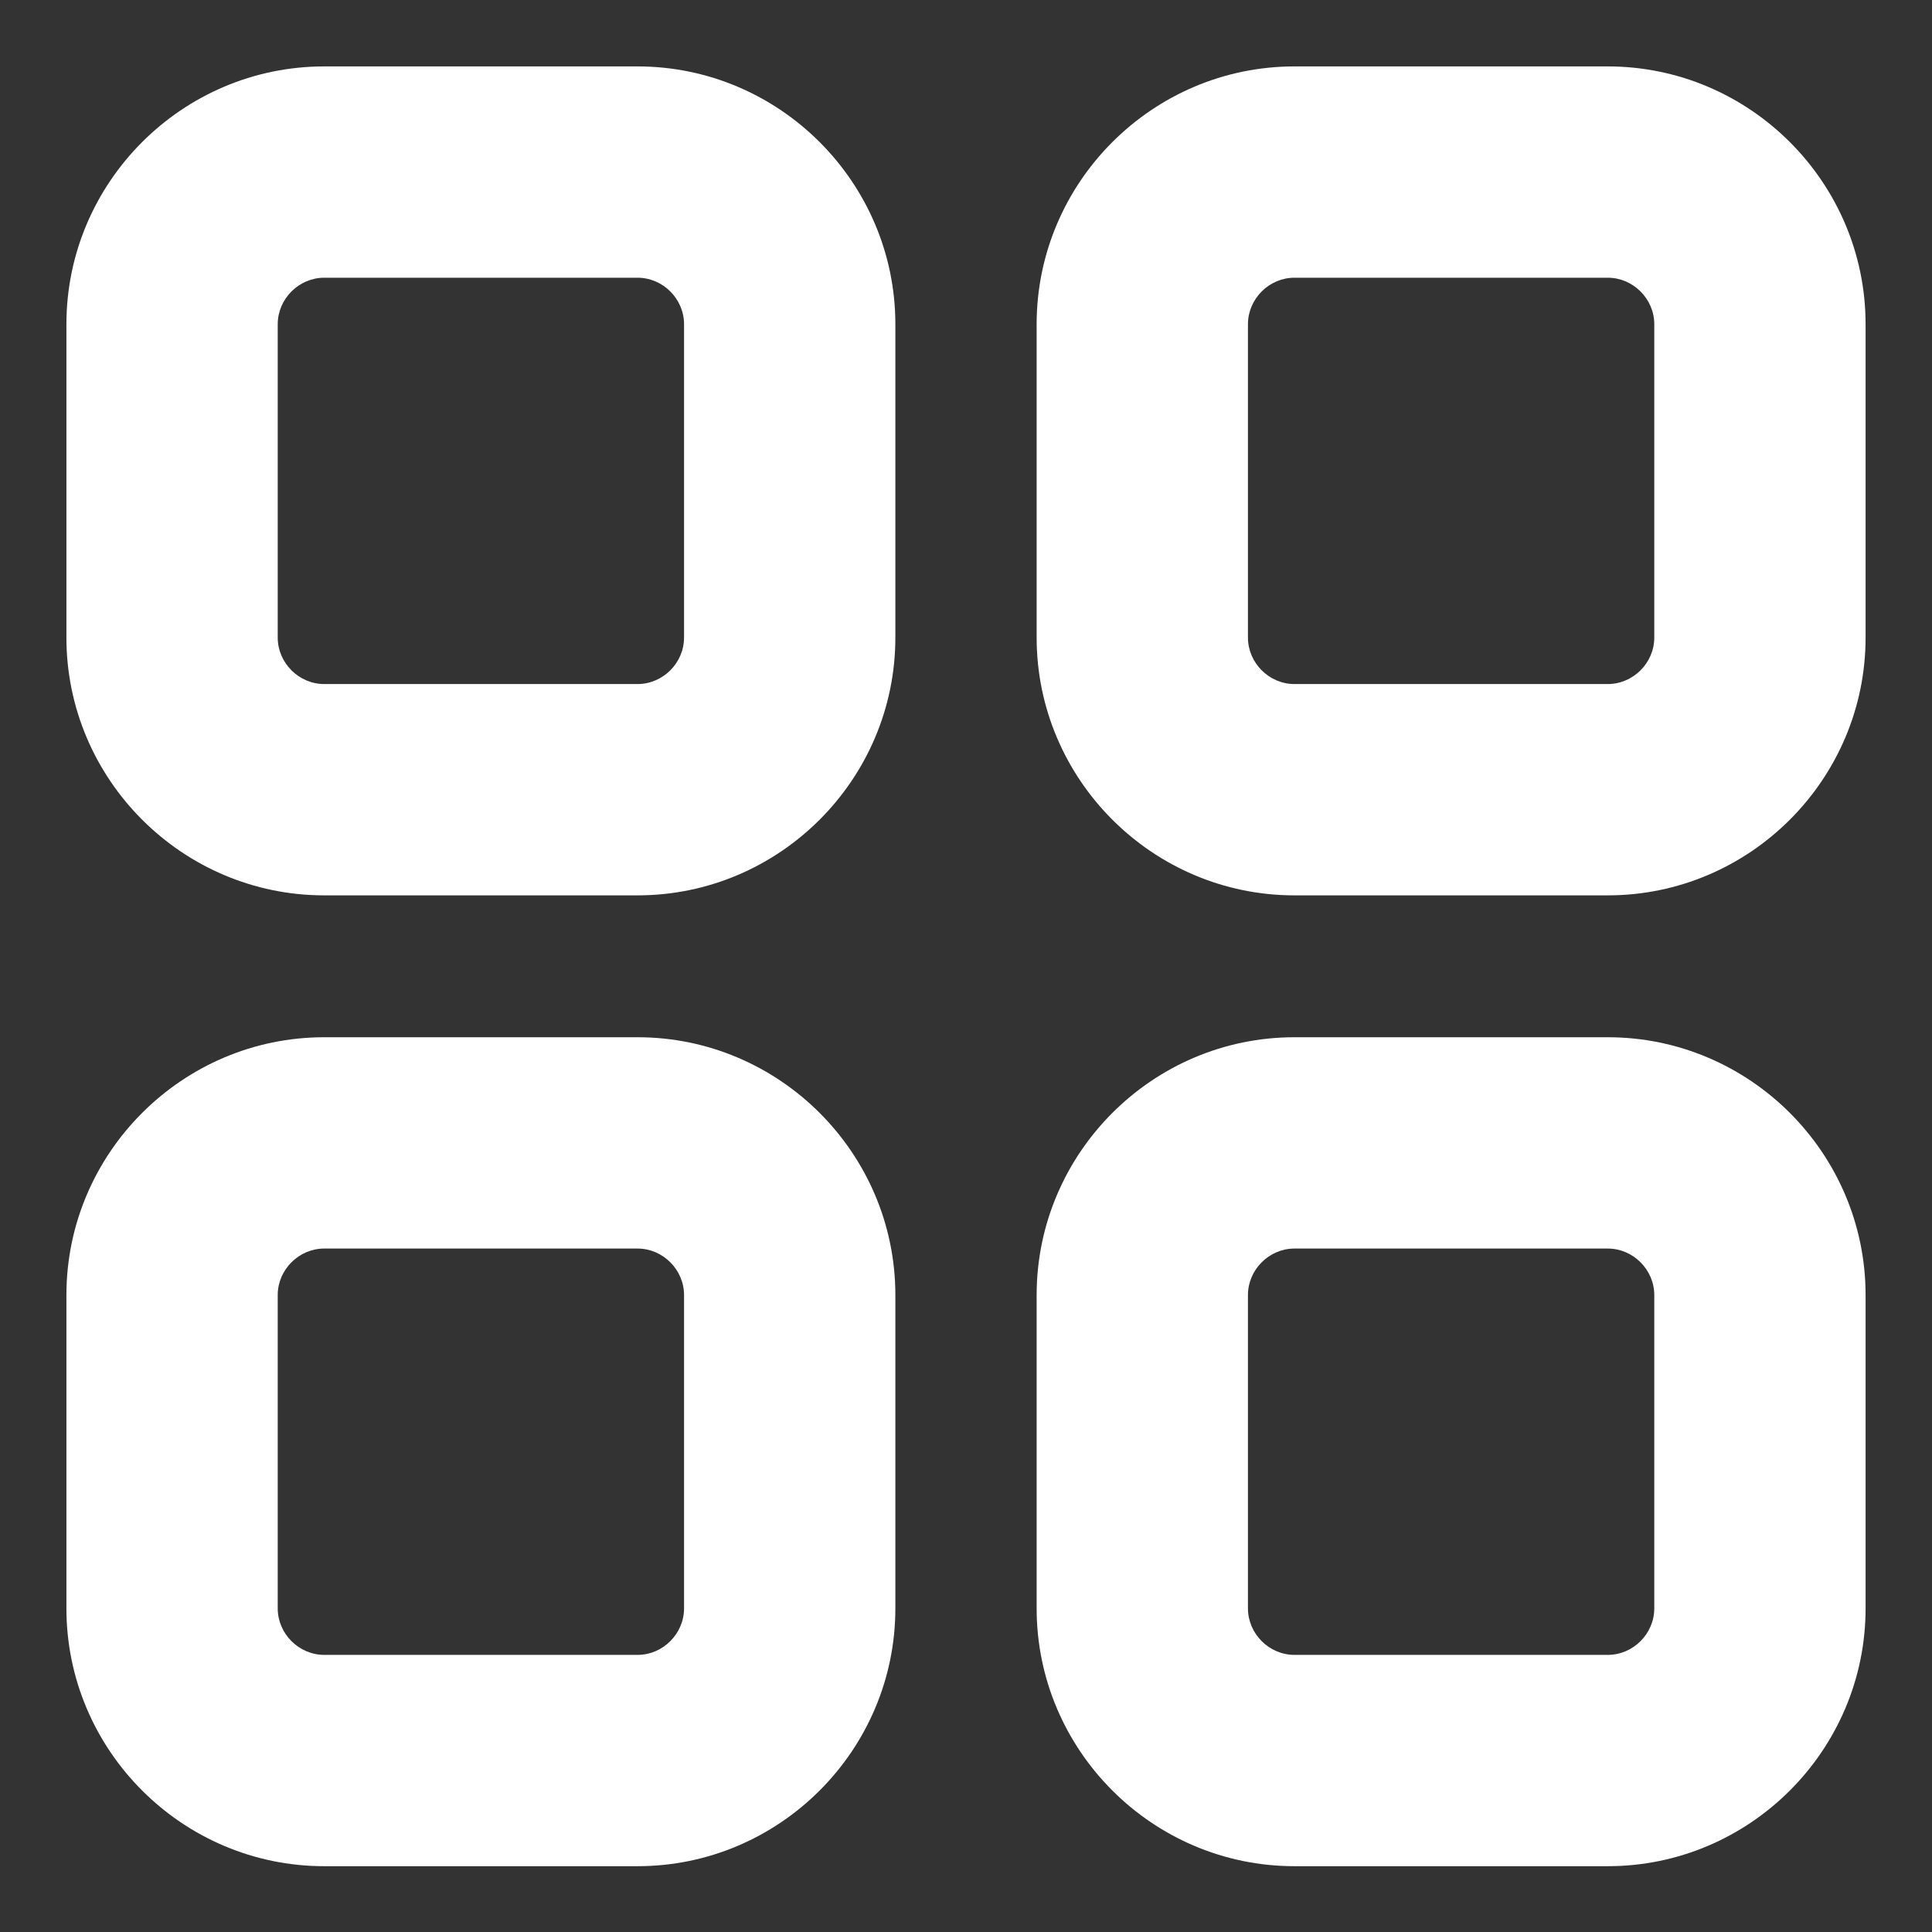
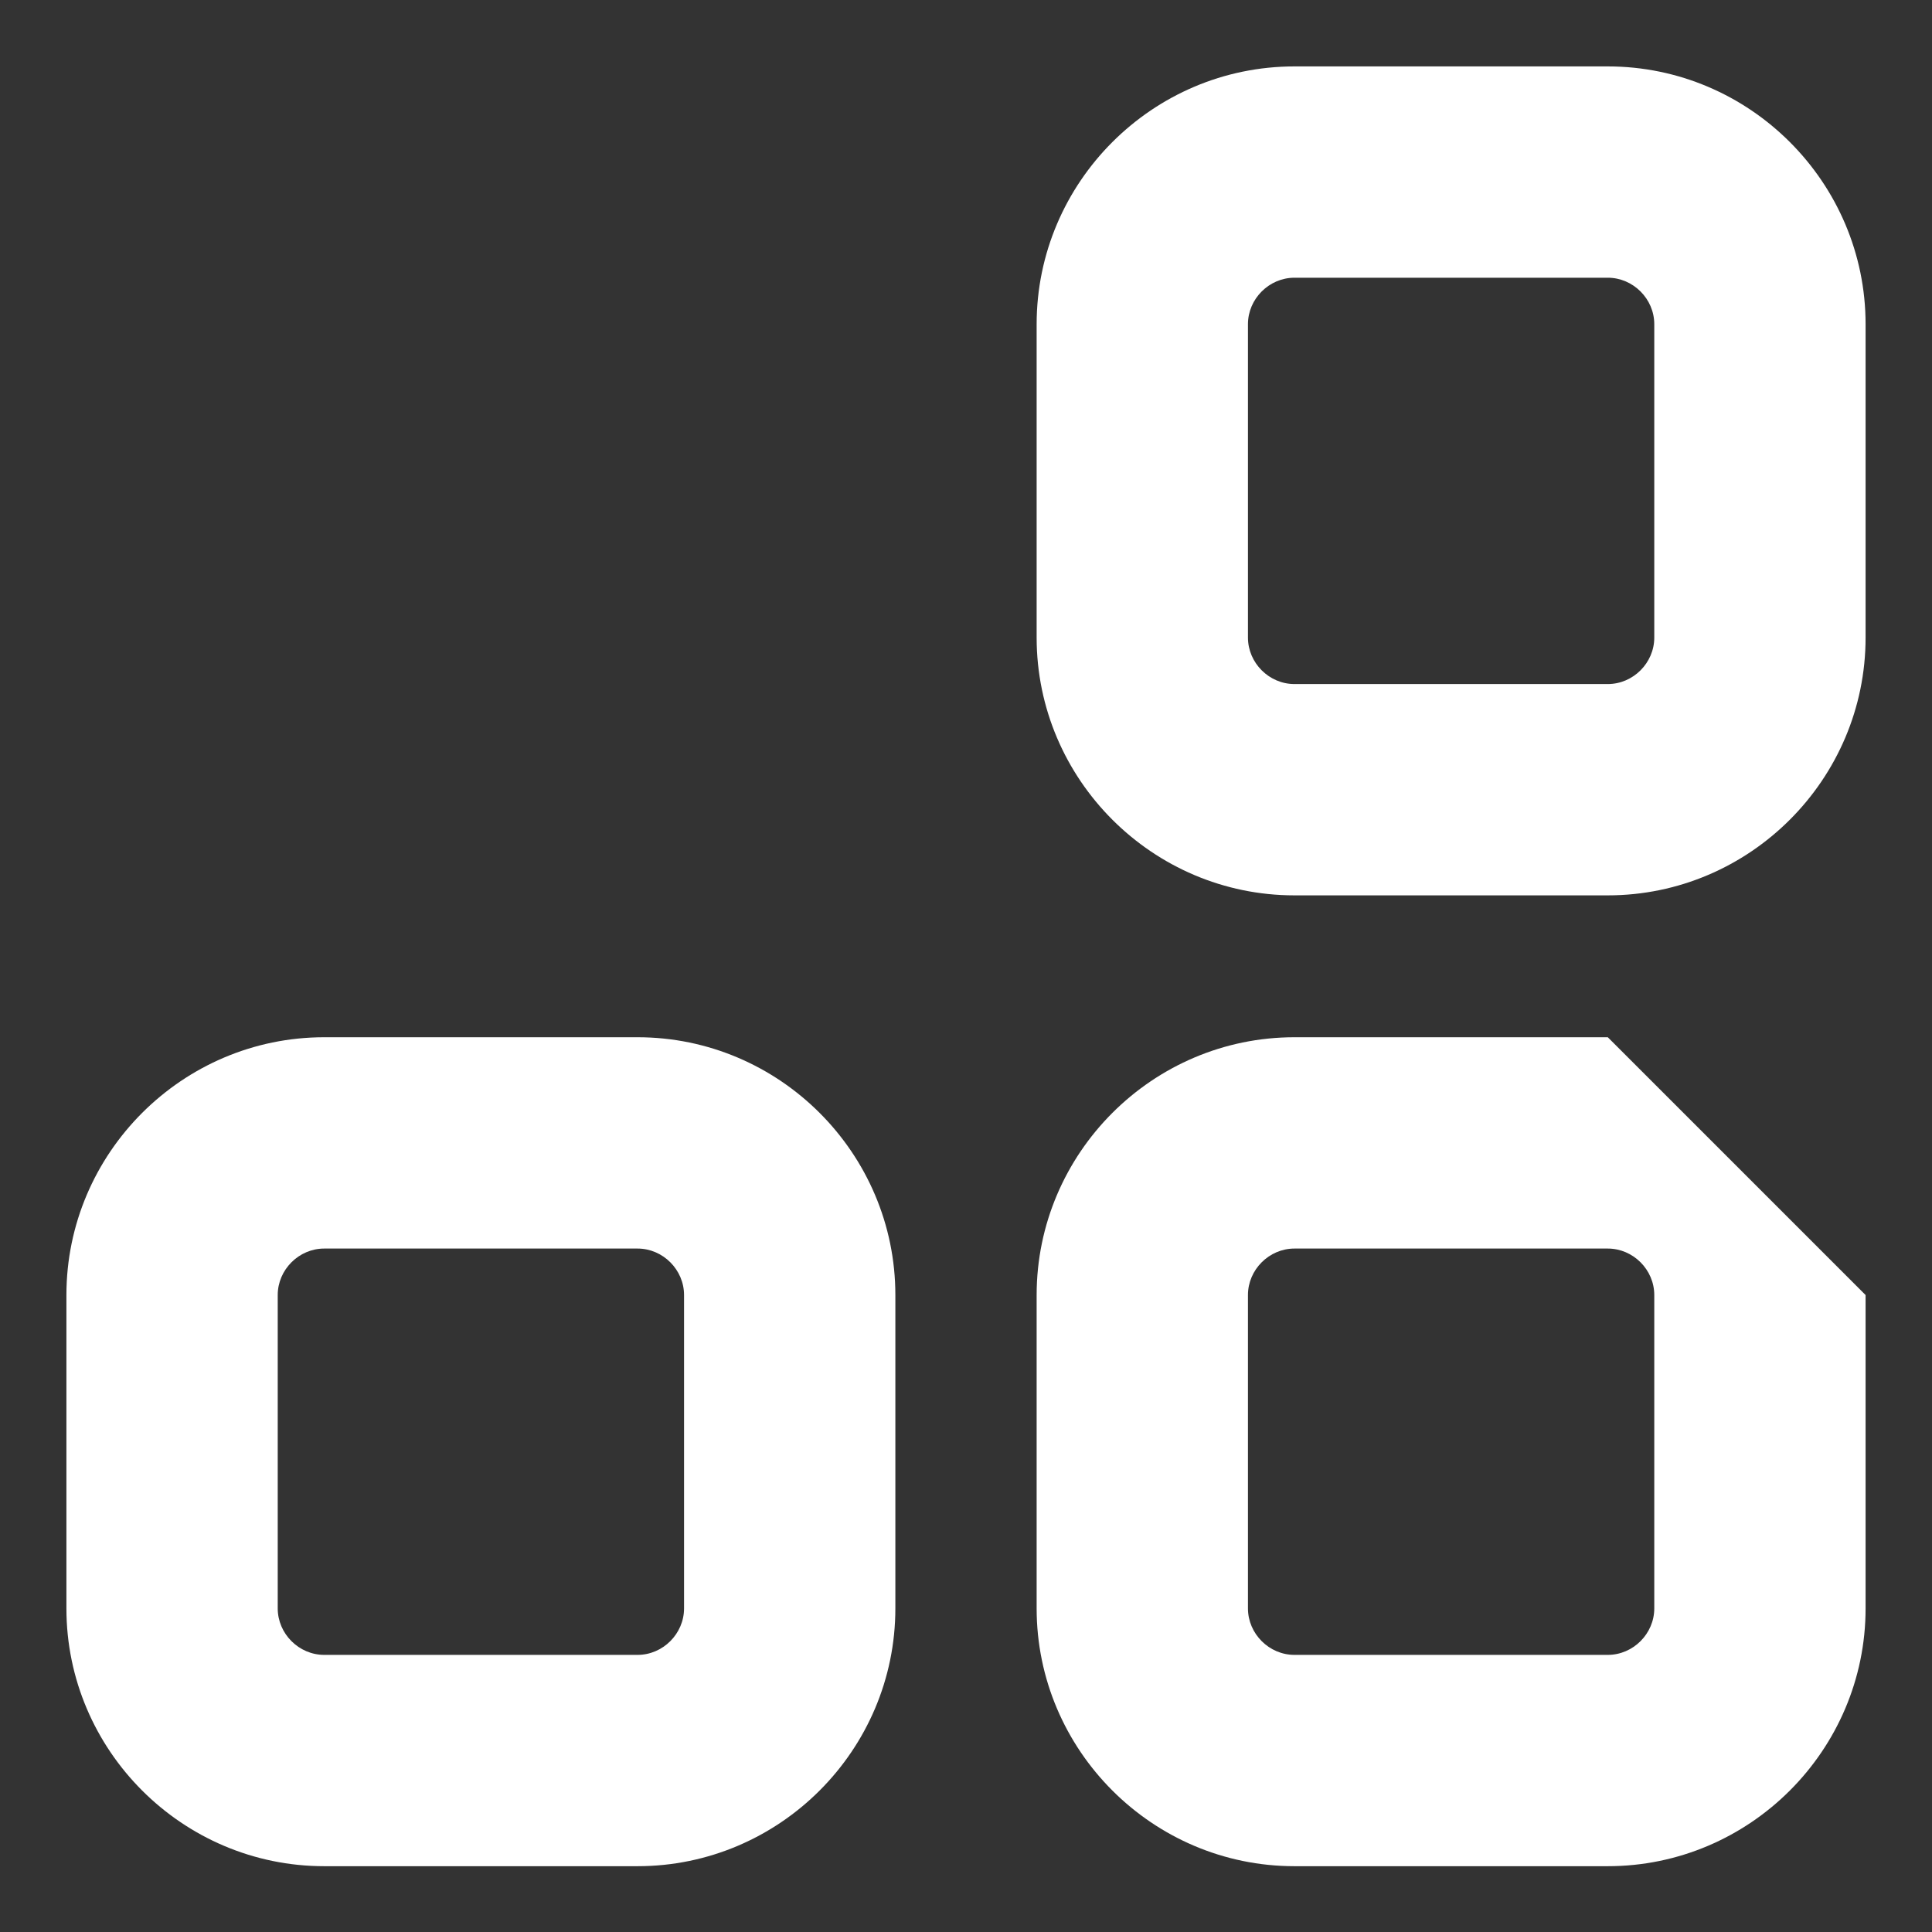
<svg xmlns="http://www.w3.org/2000/svg" id="Layer_1" viewBox="0 0 32 32">
  <rect x="0" y="0" width="32" height="32" fill="#333333" stroke="none" />
  <defs>
    <style>
      .cls-1 {
        fill: #fff;
      }
    </style>
  </defs>
-   <path class="cls-1" d="M10.56,4.6c.42,0,.77.35.77.77v5.19c0,.42-.35.77-.77.77h-5.19c-.42,0-.77-.35-.77-.77v-5.19c0-.42.35-.77.77-.77h5.19M10.56,1.1h-5.19C3.02,1.1,1.1,3.02,1.1,5.37v5.19c0,2.35,1.92,4.27,4.27,4.27h5.19c2.35,0,4.27-1.92,4.27-4.27v-5.19c0-2.35-1.92-4.27-4.27-4.27h0Z" />
  <path class="cls-1" d="M26.63,4.6c.42,0,.77.35.77.77v5.19c0,.42-.35.77-.77.77h-5.19c-.42,0-.77-.35-.77-.77v-5.19c0-.42.35-.77.77-.77h5.19M26.63,1.1h-5.19c-2.35,0-4.27,1.92-4.27,4.27v5.19c0,2.35,1.92,4.27,4.27,4.27h5.19c2.35,0,4.27-1.92,4.27-4.27v-5.19c0-2.35-1.92-4.27-4.27-4.27h0Z" />
  <path class="cls-1" d="M10.56,20.68c.42,0,.77.35.77.77v5.19c0,.42-.35.77-.77.77h-5.19c-.42,0-.77-.35-.77-.77v-5.19c0-.42.35-.77.77-.77h5.19M10.56,17.18h-5.19c-2.35,0-4.27,1.92-4.27,4.27v5.19c0,2.35,1.92,4.27,4.27,4.27h5.19c2.35,0,4.27-1.92,4.27-4.27v-5.19c0-2.35-1.92-4.27-4.27-4.27h0Z" />
-   <path class="cls-1" d="M26.63,20.68c.42,0,.77.35.77.77v5.19c0,.42-.35.77-.77.77h-5.19c-.42,0-.77-.35-.77-.77v-5.19c0-.42.35-.77.77-.77h5.19M26.63,17.18h-5.19c-2.35,0-4.27,1.92-4.27,4.27v5.19c0,2.35,1.92,4.27,4.27,4.27h5.19c2.35,0,4.27-1.92,4.27-4.27v-5.19c0-2.35-1.92-4.27-4.27-4.27h0Z" />
+   <path class="cls-1" d="M26.63,20.68c.42,0,.77.35.77.77v5.19c0,.42-.35.77-.77.77h-5.19c-.42,0-.77-.35-.77-.77v-5.19c0-.42.35-.77.77-.77h5.19M26.63,17.18h-5.19c-2.35,0-4.27,1.92-4.27,4.27v5.19c0,2.35,1.92,4.27,4.27,4.27h5.19c2.35,0,4.27-1.92,4.27-4.27v-5.19h0Z" />
</svg>